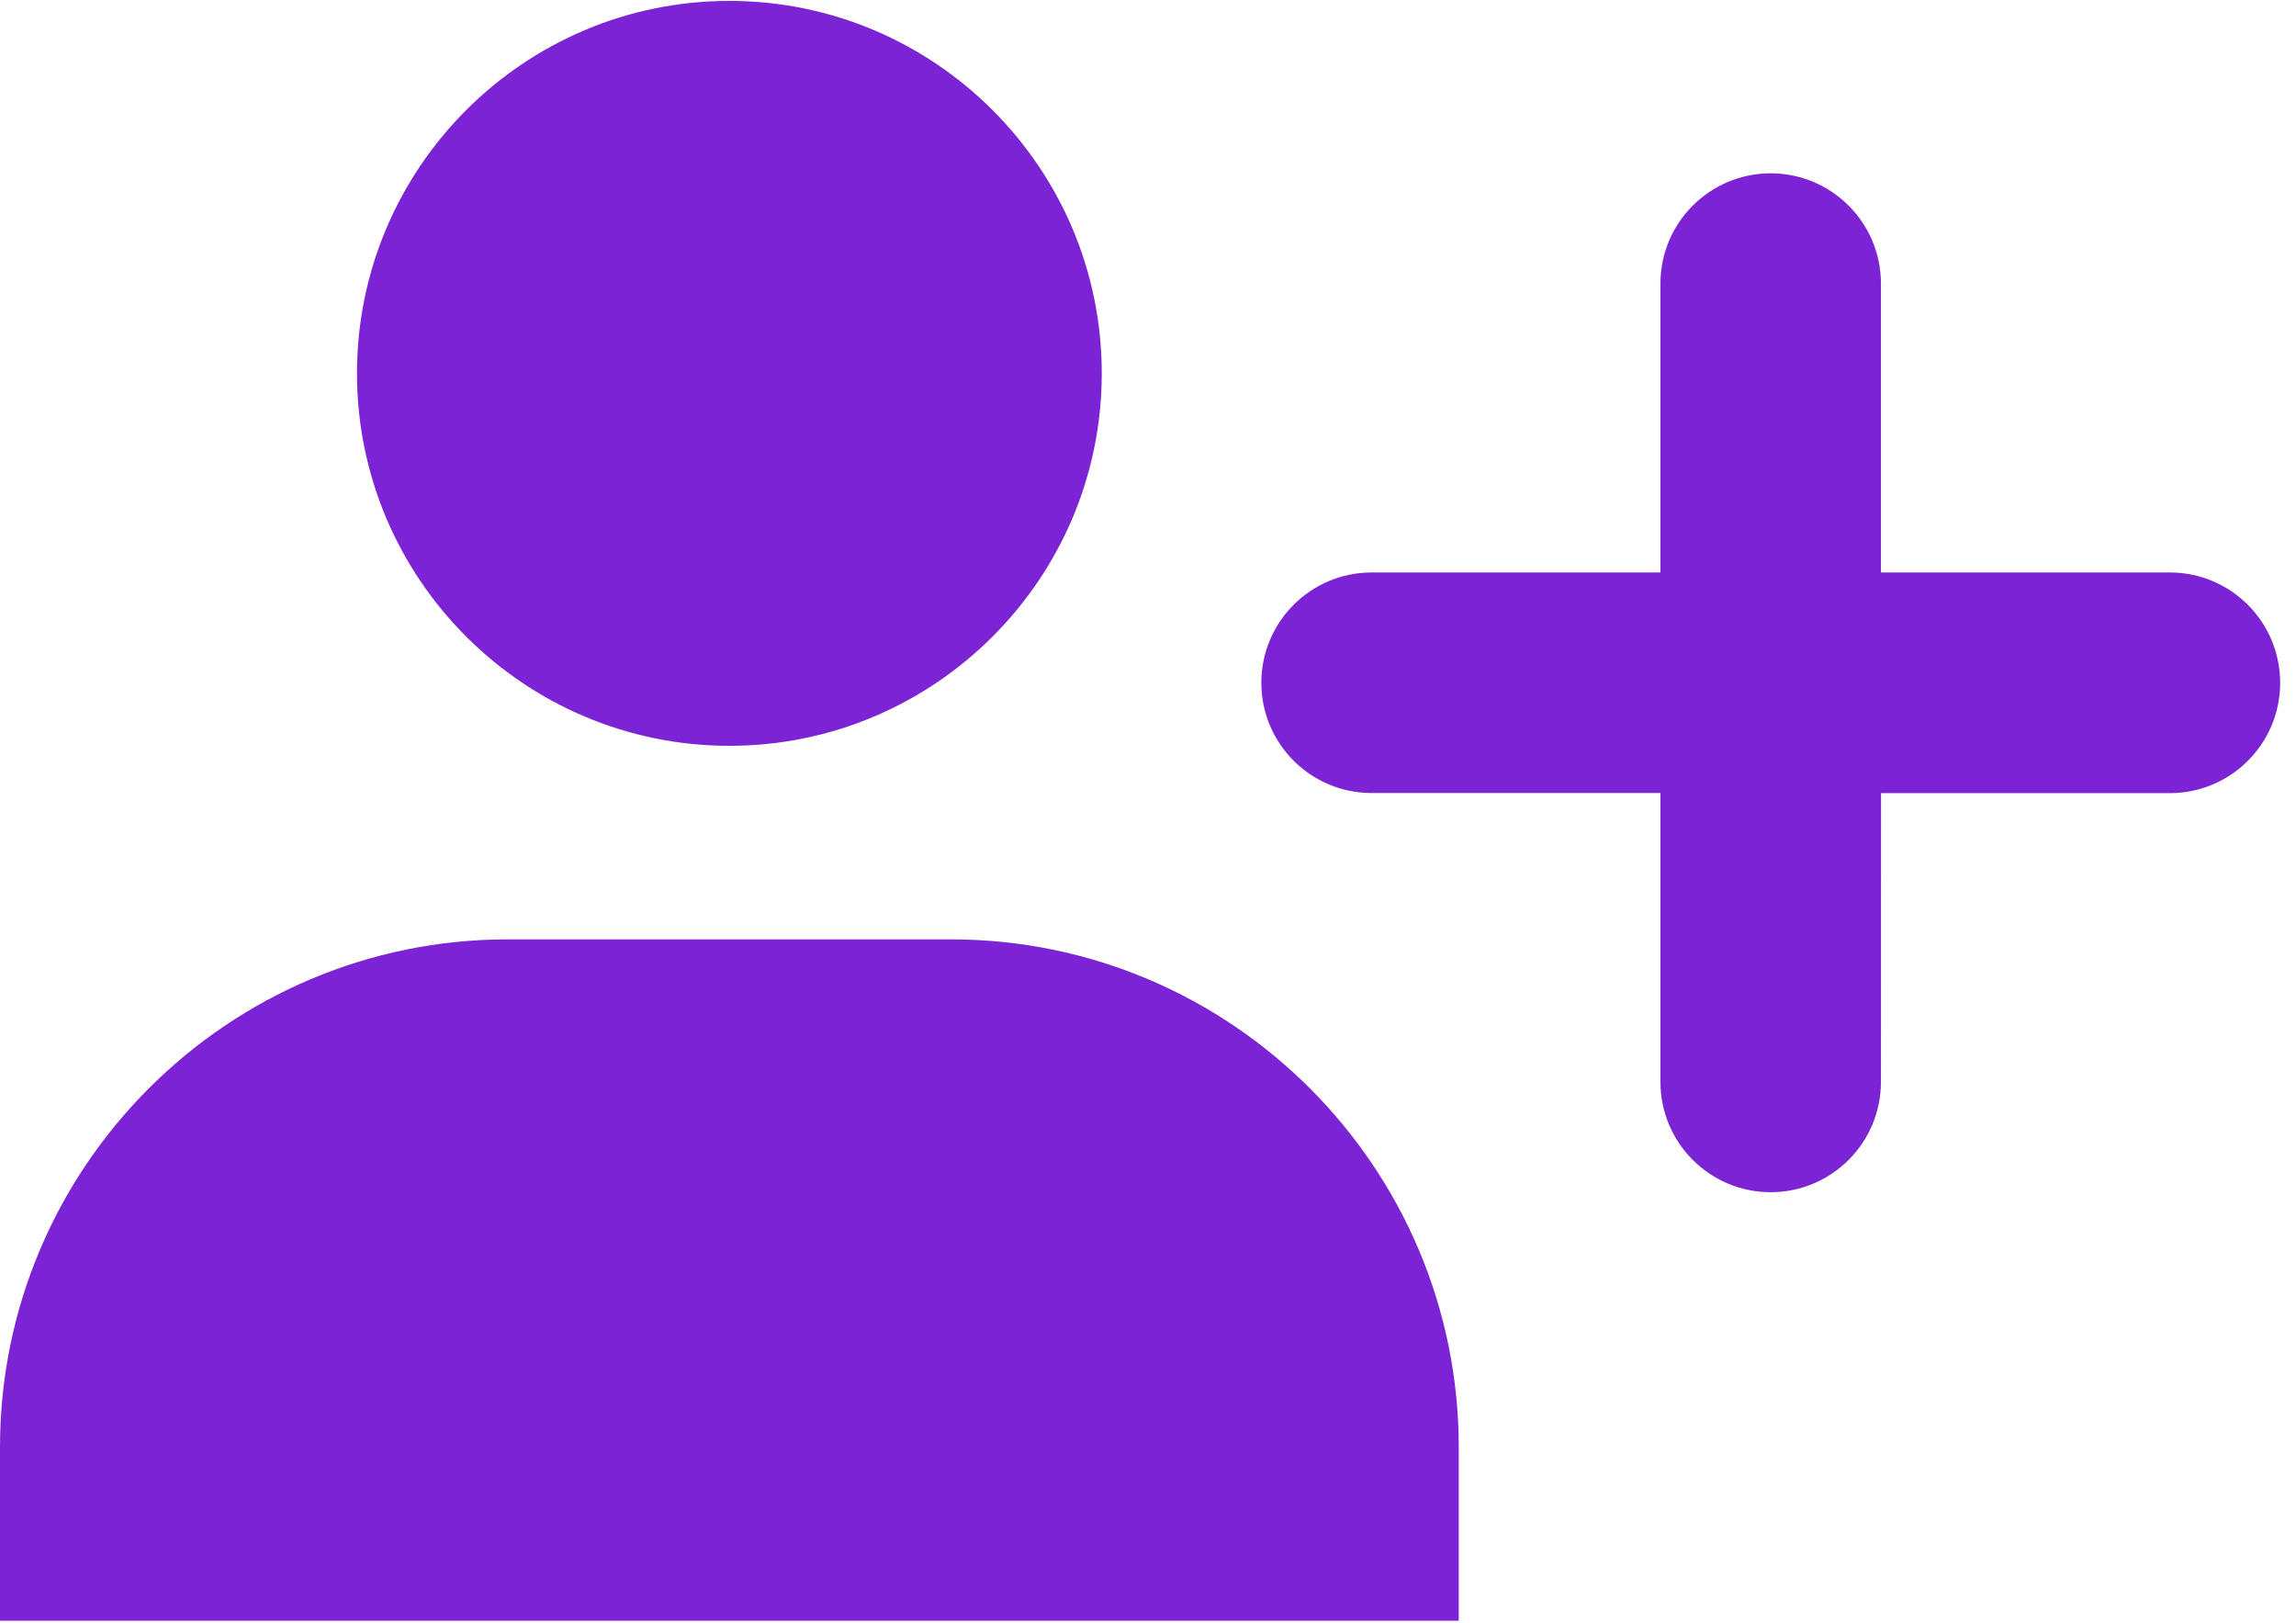
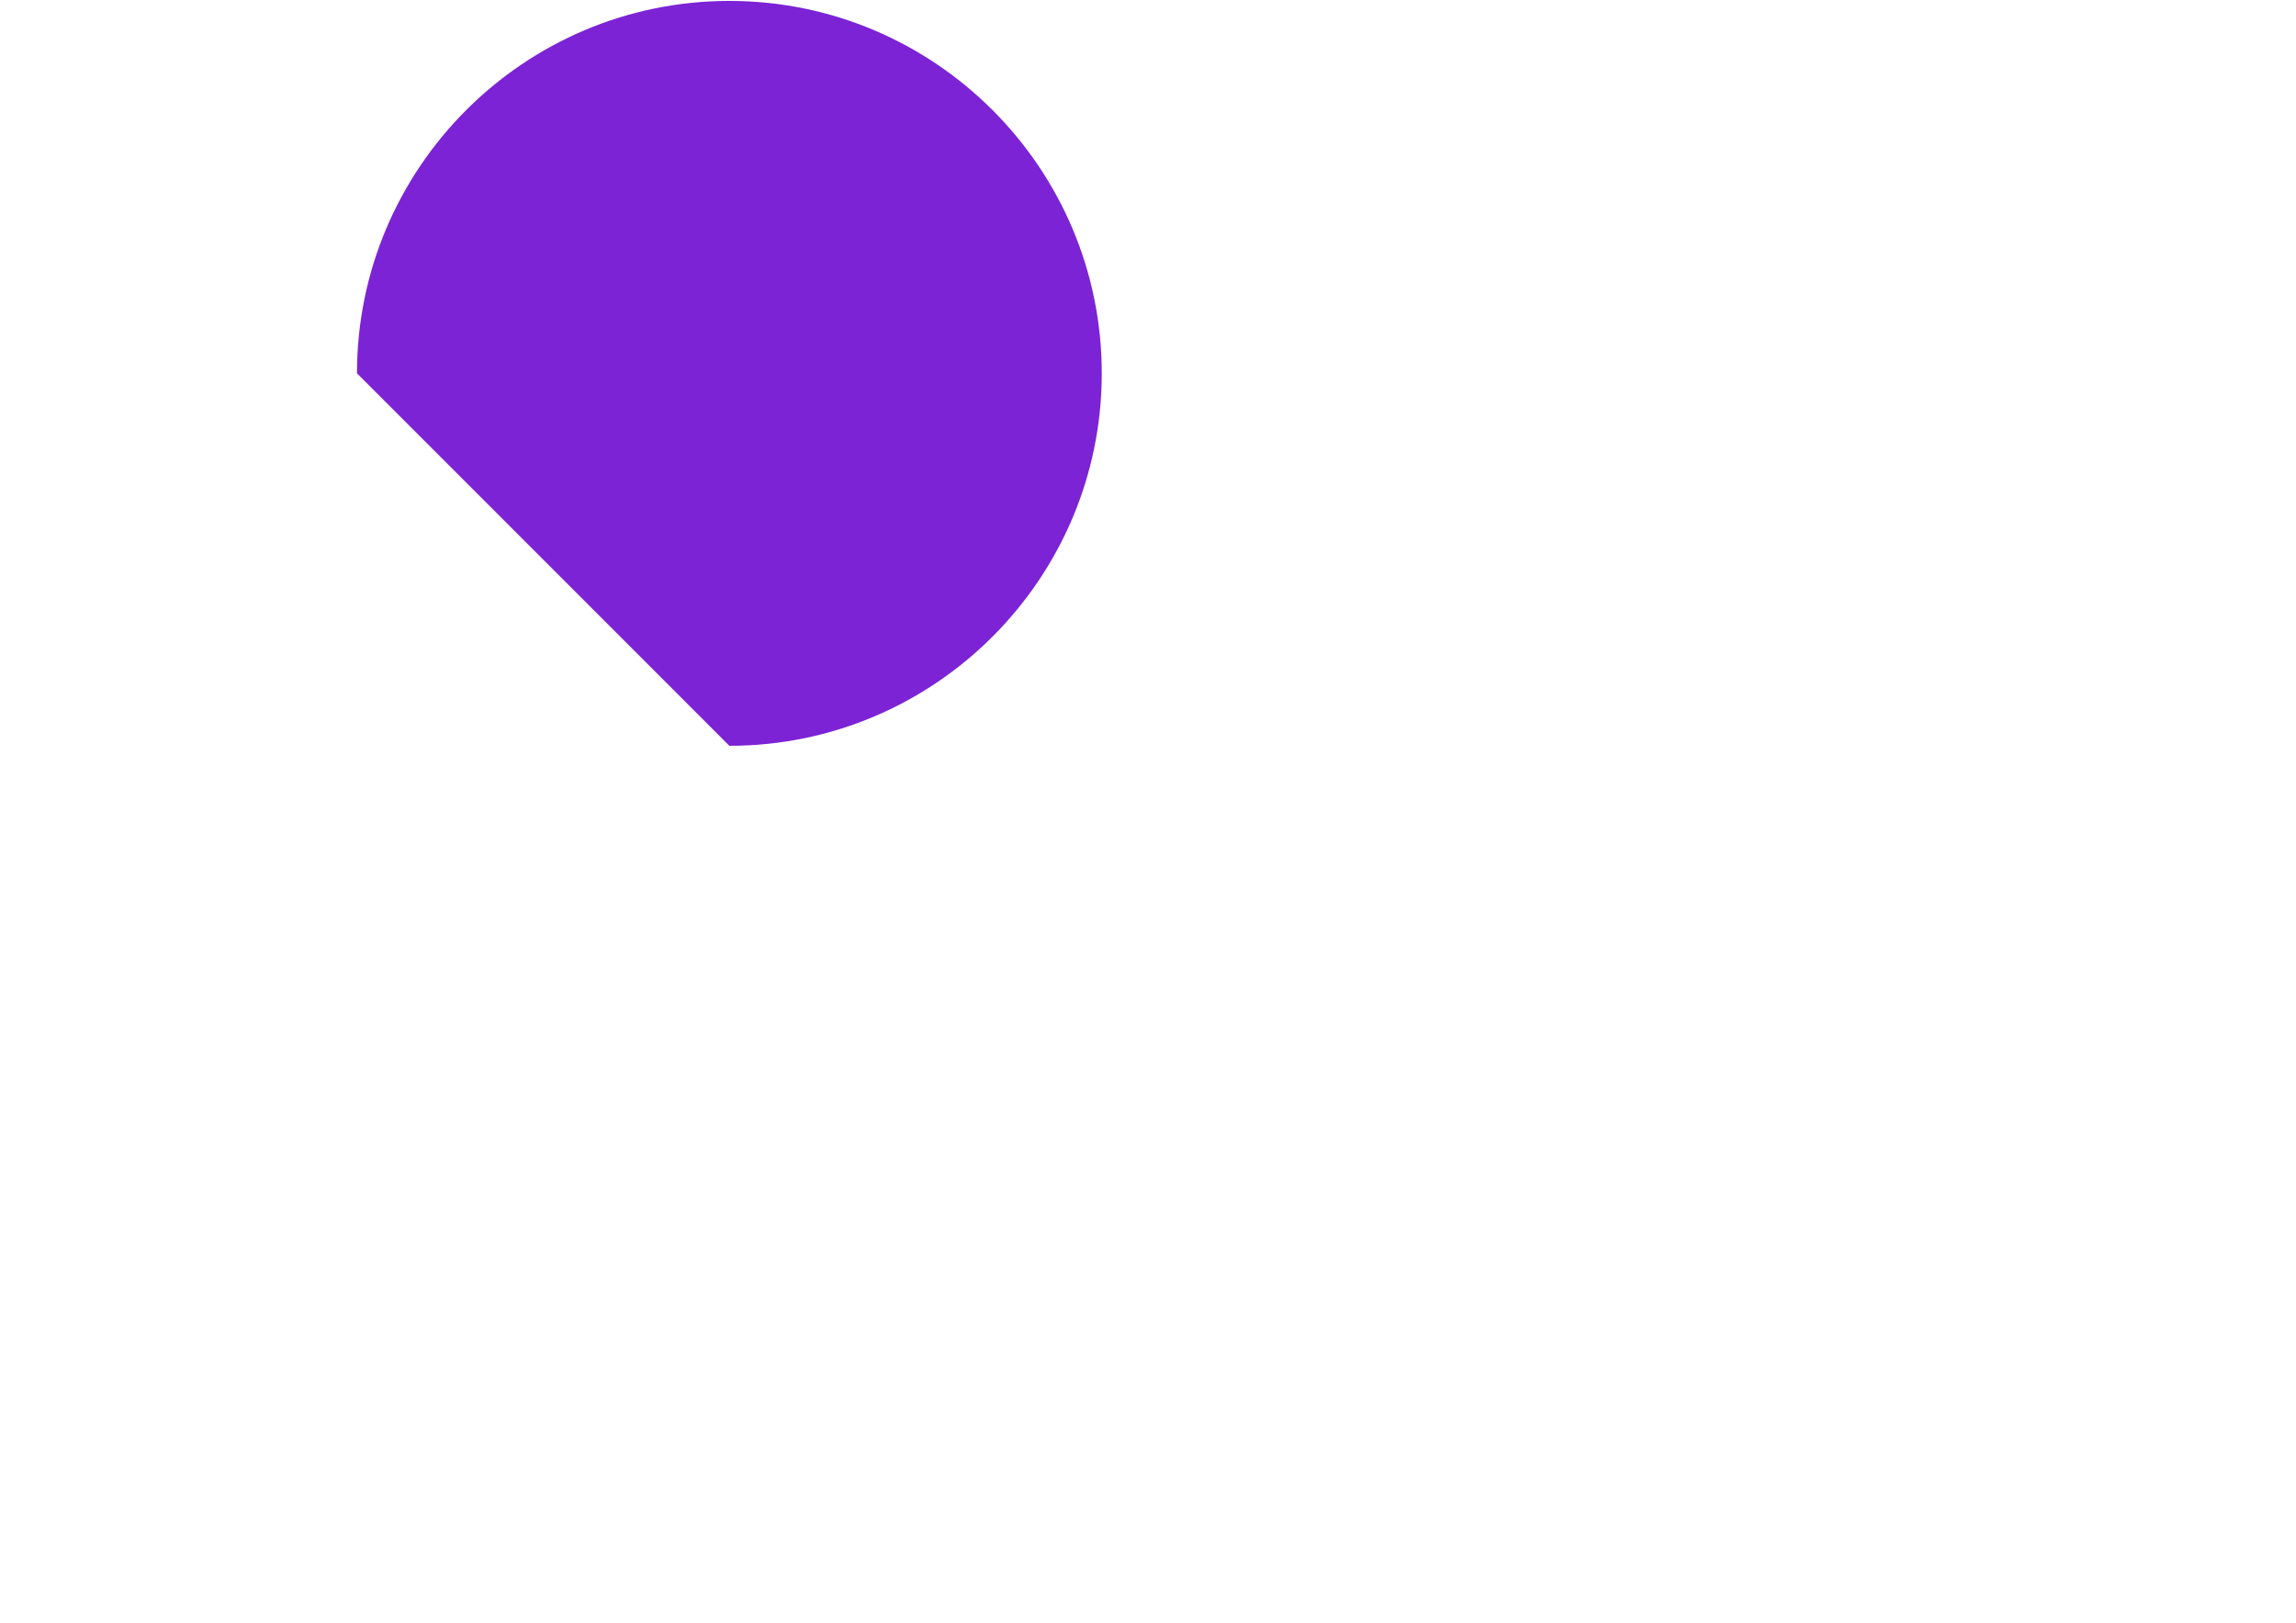
<svg xmlns="http://www.w3.org/2000/svg" width="58px" height="41px" viewBox="0 0 58 41" version="1.1">
  <title>Group 4</title>
  <desc>Created with Sketch.</desc>
  <g id="Page-1" stroke="none" stroke-width="1" fill="none" fill-rule="evenodd">
    <g id="Motion-Home-Page---1" transform="translate(-821, -2323)" fill="#7C23D5">
      <g id="Group-4" transform="translate(821, 2323)">
-         <path d="M18.425,18.838 C23.612,18.838 27.832,14.618 27.832,9.43 C27.832,4.243 23.612,0.023 18.425,0.023 C13.237,0.023 9.018,4.243 9.018,9.43 C9.018,14.618 13.238,18.838 18.425,18.838 Z" id="Fill-1" />
-         <path d="M24.022,23.727 L12.828,23.727 C5.755,23.727 0,29.482 0,36.555 L0,40.937 L36.85,40.937 L36.85,36.555 C36.85,29.482 31.095,23.727 24.022,23.727 Z" id="Fill-2" />
-         <path d="M54.815,14.46 L47.515,14.46 L47.515,7.163 C47.515,5.625 46.267,4.378 44.73,4.378 C43.192,4.378 41.945,5.625 41.945,7.163 L41.945,14.46 L34.648,14.46 C33.11,14.46 31.863,15.708 31.863,17.245 C31.863,18.783 33.11,20.03 34.648,20.03 L41.945,20.03 L41.945,27.327 C41.945,28.865 43.192,30.113 44.73,30.113 C46.267,30.113 47.515,28.865 47.515,27.327 L47.517,20.033 L54.815,20.033 C56.352,20.033 57.6,18.785 57.6,17.248 C57.6,15.708 56.352,14.46 54.815,14.46 L54.815,14.46 Z" id="Fill-3" />
+         <path d="M18.425,18.838 C23.612,18.838 27.832,14.618 27.832,9.43 C27.832,4.243 23.612,0.023 18.425,0.023 C13.237,0.023 9.018,4.243 9.018,9.43 Z" id="Fill-1" />
      </g>
    </g>
  </g>
</svg>